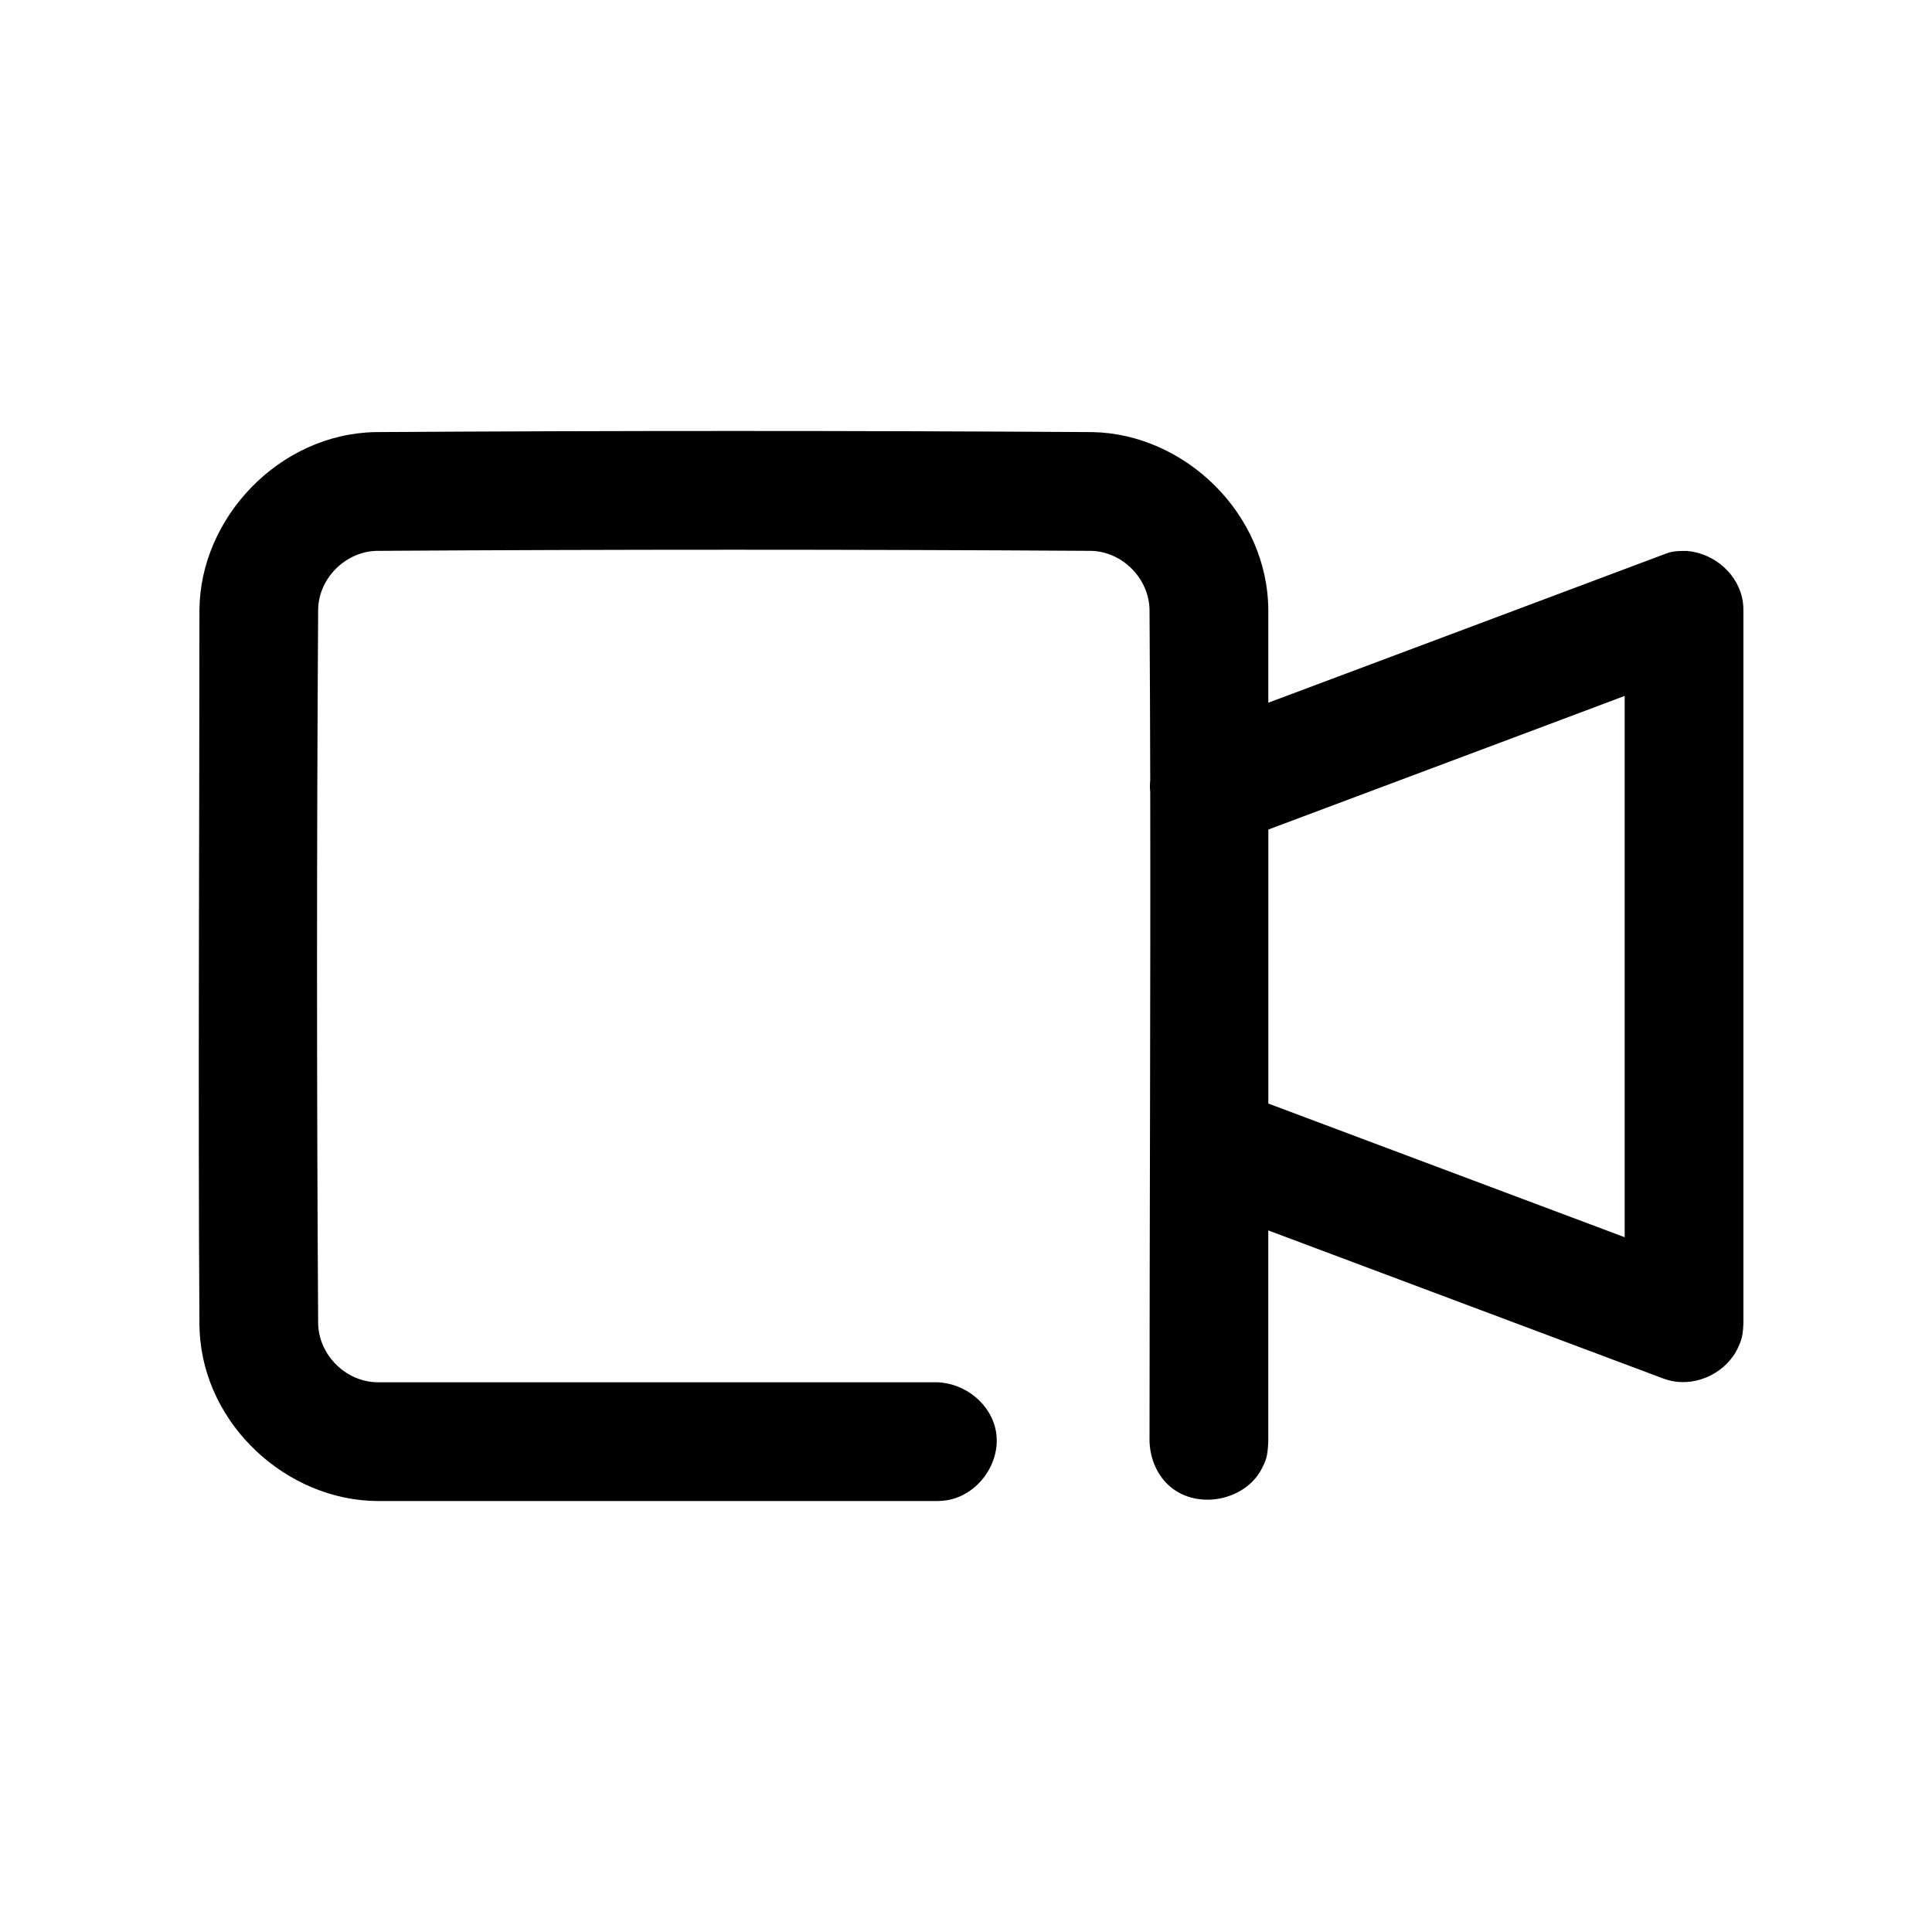
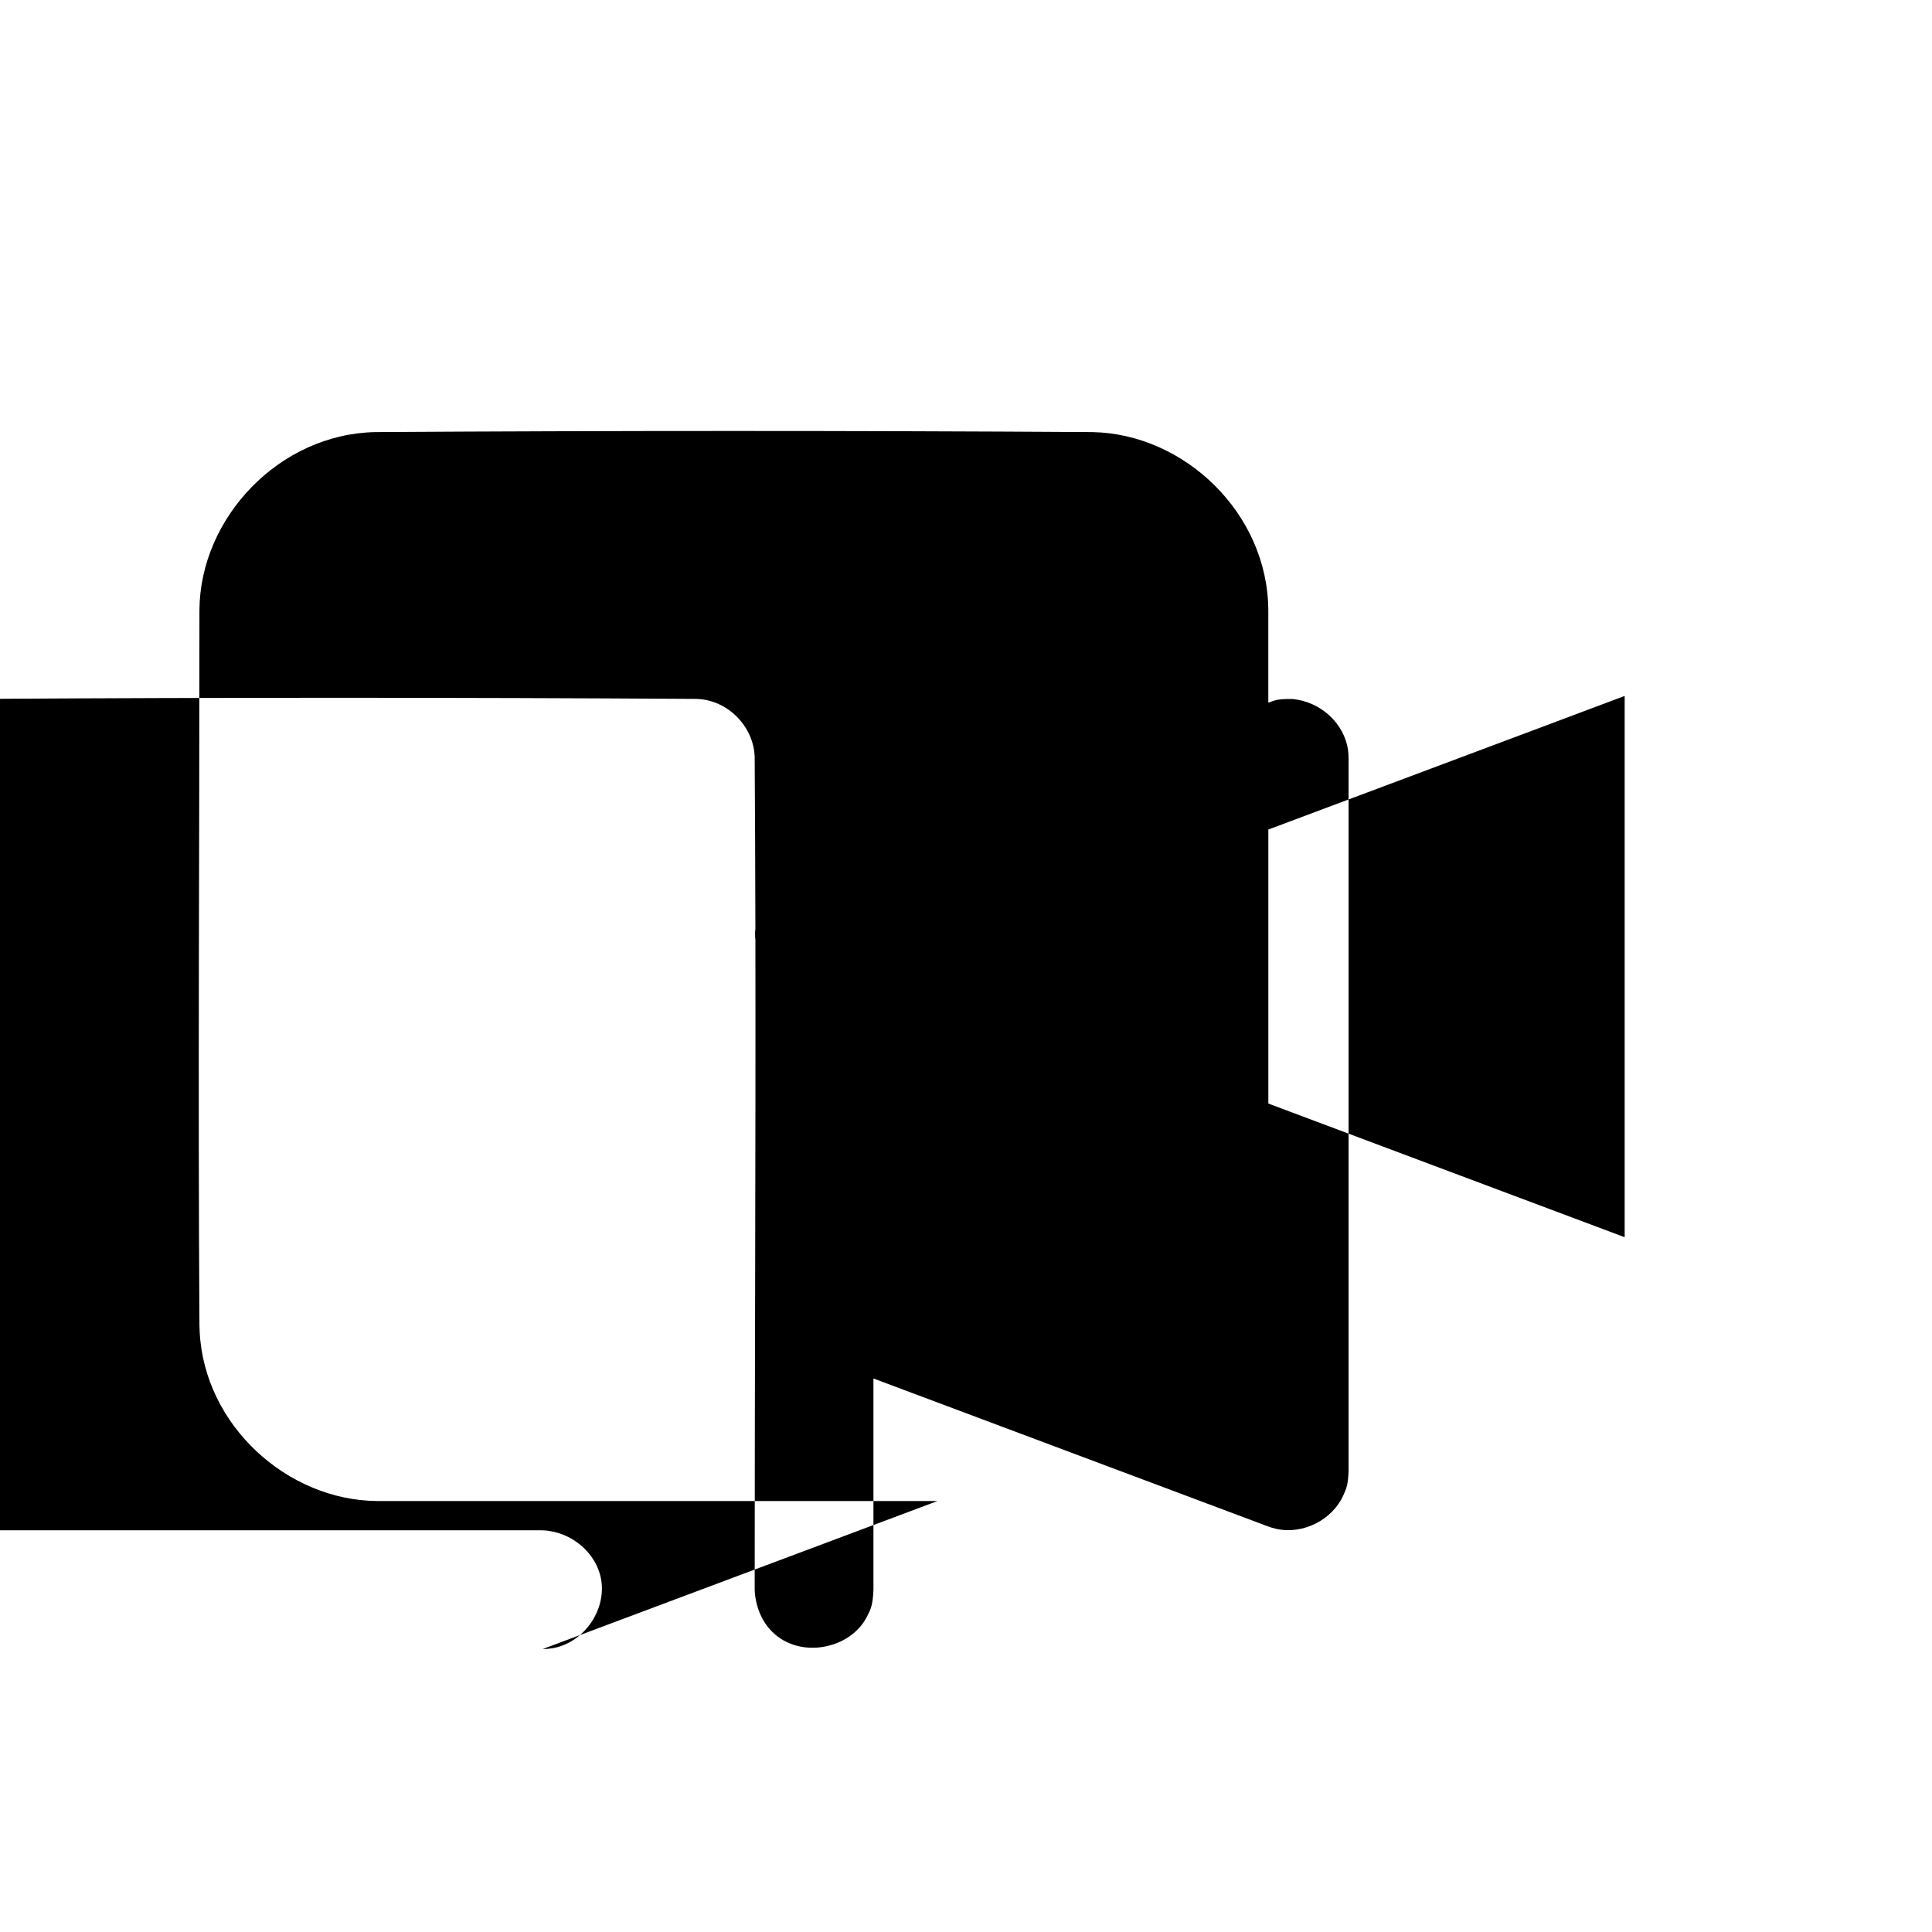
<svg xmlns="http://www.w3.org/2000/svg" fill="#000000" width="800px" height="800px" version="1.1" viewBox="144 144 512 512">
-   <path d="m392.44 541.79h-148.42c-23.961-0.156-45.879-20.121-47.105-44.871-0.031-0.598-0.047-1.18-0.062-1.762-0.395-63.164 0-126.32 0-189.48 0.156-24.465 21.16-46.68 46.602-47.168 63.355-0.395 126.71-0.395 190.06 0 24.418 0.473 46.445 21.523 46.602 47.168v24.547l62-23.238 42.637-15.996c1.59-0.535 2.188-1.07 6.391-0.977 7.367 0.66 13.73 6.344 14.738 13.555 0.125 0.945 0.109 1.195 0.141 2.156v188.85c-0.125 3.543-0.52 4.504-1.324 6.328-2.898 6.598-10.707 10.629-17.871 9.02-0.93-0.203-1.164-0.316-2.078-0.613l-104.64-39.234v55.969c-0.156 4.031-0.676 5.133-1.715 7.148-4.41 8.66-17.805 11.32-25.145 3.984-2.914-2.914-4.441-6.977-4.613-11.133 0-57.387 0.285-114.76 0.188-172.14-0.109-1.008-0.125-2.047 0-3.07-0.031-15.113-0.094-30.211-0.188-45.312-0.156-8.109-7.086-15.367-15.523-15.539-63.086-0.395-126.17-0.395-189.26 0-8.125 0.156-15.383 7.102-15.539 15.539-0.395 63.086-0.395 126.17 0 189.24 0.156 8.188 7.195 15.492 15.793 15.555h148.32c7.543 0.285 14.375 5.902 15.555 13.273 1.273 8.141-4.816 16.688-13.082 17.996-1.086 0.172-1.371 0.156-2.473 0.203zm87.68-105.34 94.434 35.426v-143.45l-21.379 8.031-73.051 27.379v72.613z" />
+   <path d="m392.44 541.79h-148.42c-23.961-0.156-45.879-20.121-47.105-44.871-0.031-0.598-0.047-1.18-0.062-1.762-0.395-63.164 0-126.32 0-189.48 0.156-24.465 21.16-46.68 46.602-47.168 63.355-0.395 126.71-0.395 190.06 0 24.418 0.473 46.445 21.523 46.602 47.168v24.547c1.59-0.535 2.188-1.07 6.391-0.977 7.367 0.66 13.73 6.344 14.738 13.555 0.125 0.945 0.109 1.195 0.141 2.156v188.85c-0.125 3.543-0.52 4.504-1.324 6.328-2.898 6.598-10.707 10.629-17.871 9.02-0.93-0.203-1.164-0.316-2.078-0.613l-104.64-39.234v55.969c-0.156 4.031-0.676 5.133-1.715 7.148-4.41 8.66-17.805 11.32-25.145 3.984-2.914-2.914-4.441-6.977-4.613-11.133 0-57.387 0.285-114.76 0.188-172.14-0.109-1.008-0.125-2.047 0-3.07-0.031-15.113-0.094-30.211-0.188-45.312-0.156-8.109-7.086-15.367-15.523-15.539-63.086-0.395-126.17-0.395-189.26 0-8.125 0.156-15.383 7.102-15.539 15.539-0.395 63.086-0.395 126.17 0 189.24 0.156 8.188 7.195 15.492 15.793 15.555h148.32c7.543 0.285 14.375 5.902 15.555 13.273 1.273 8.141-4.816 16.688-13.082 17.996-1.086 0.172-1.371 0.156-2.473 0.203zm87.68-105.34 94.434 35.426v-143.45l-21.379 8.031-73.051 27.379v72.613z" />
</svg>